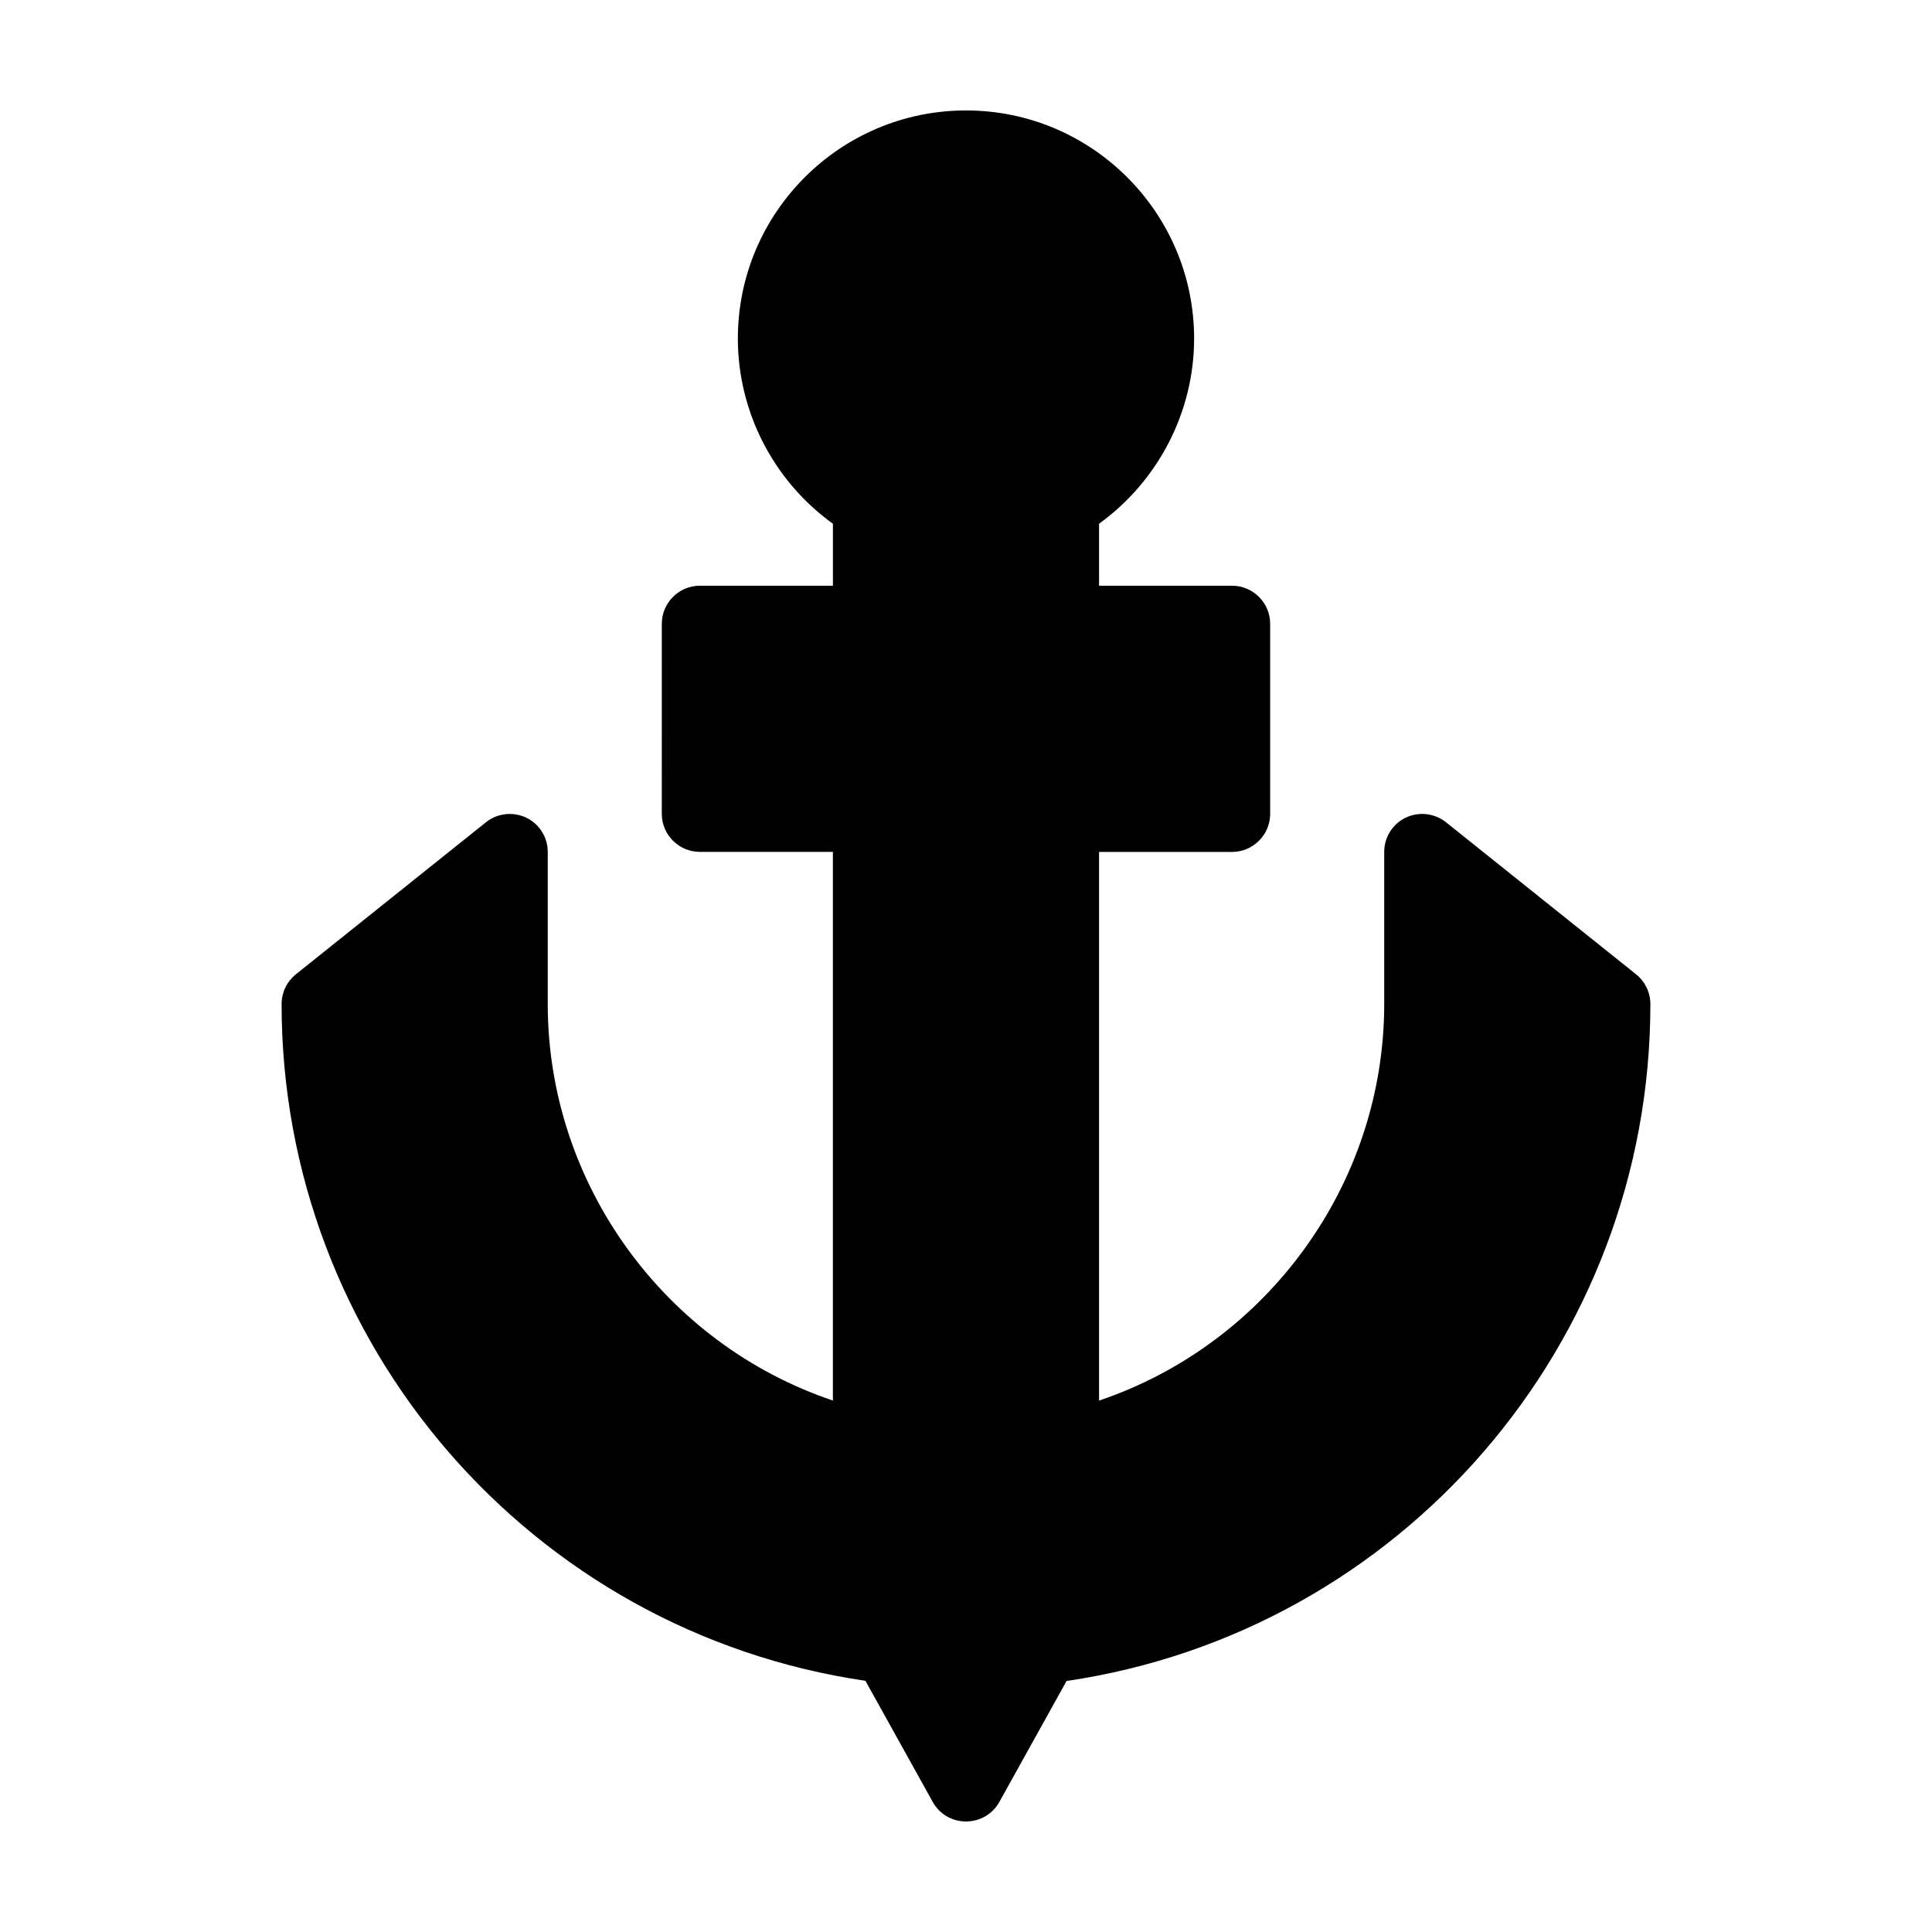
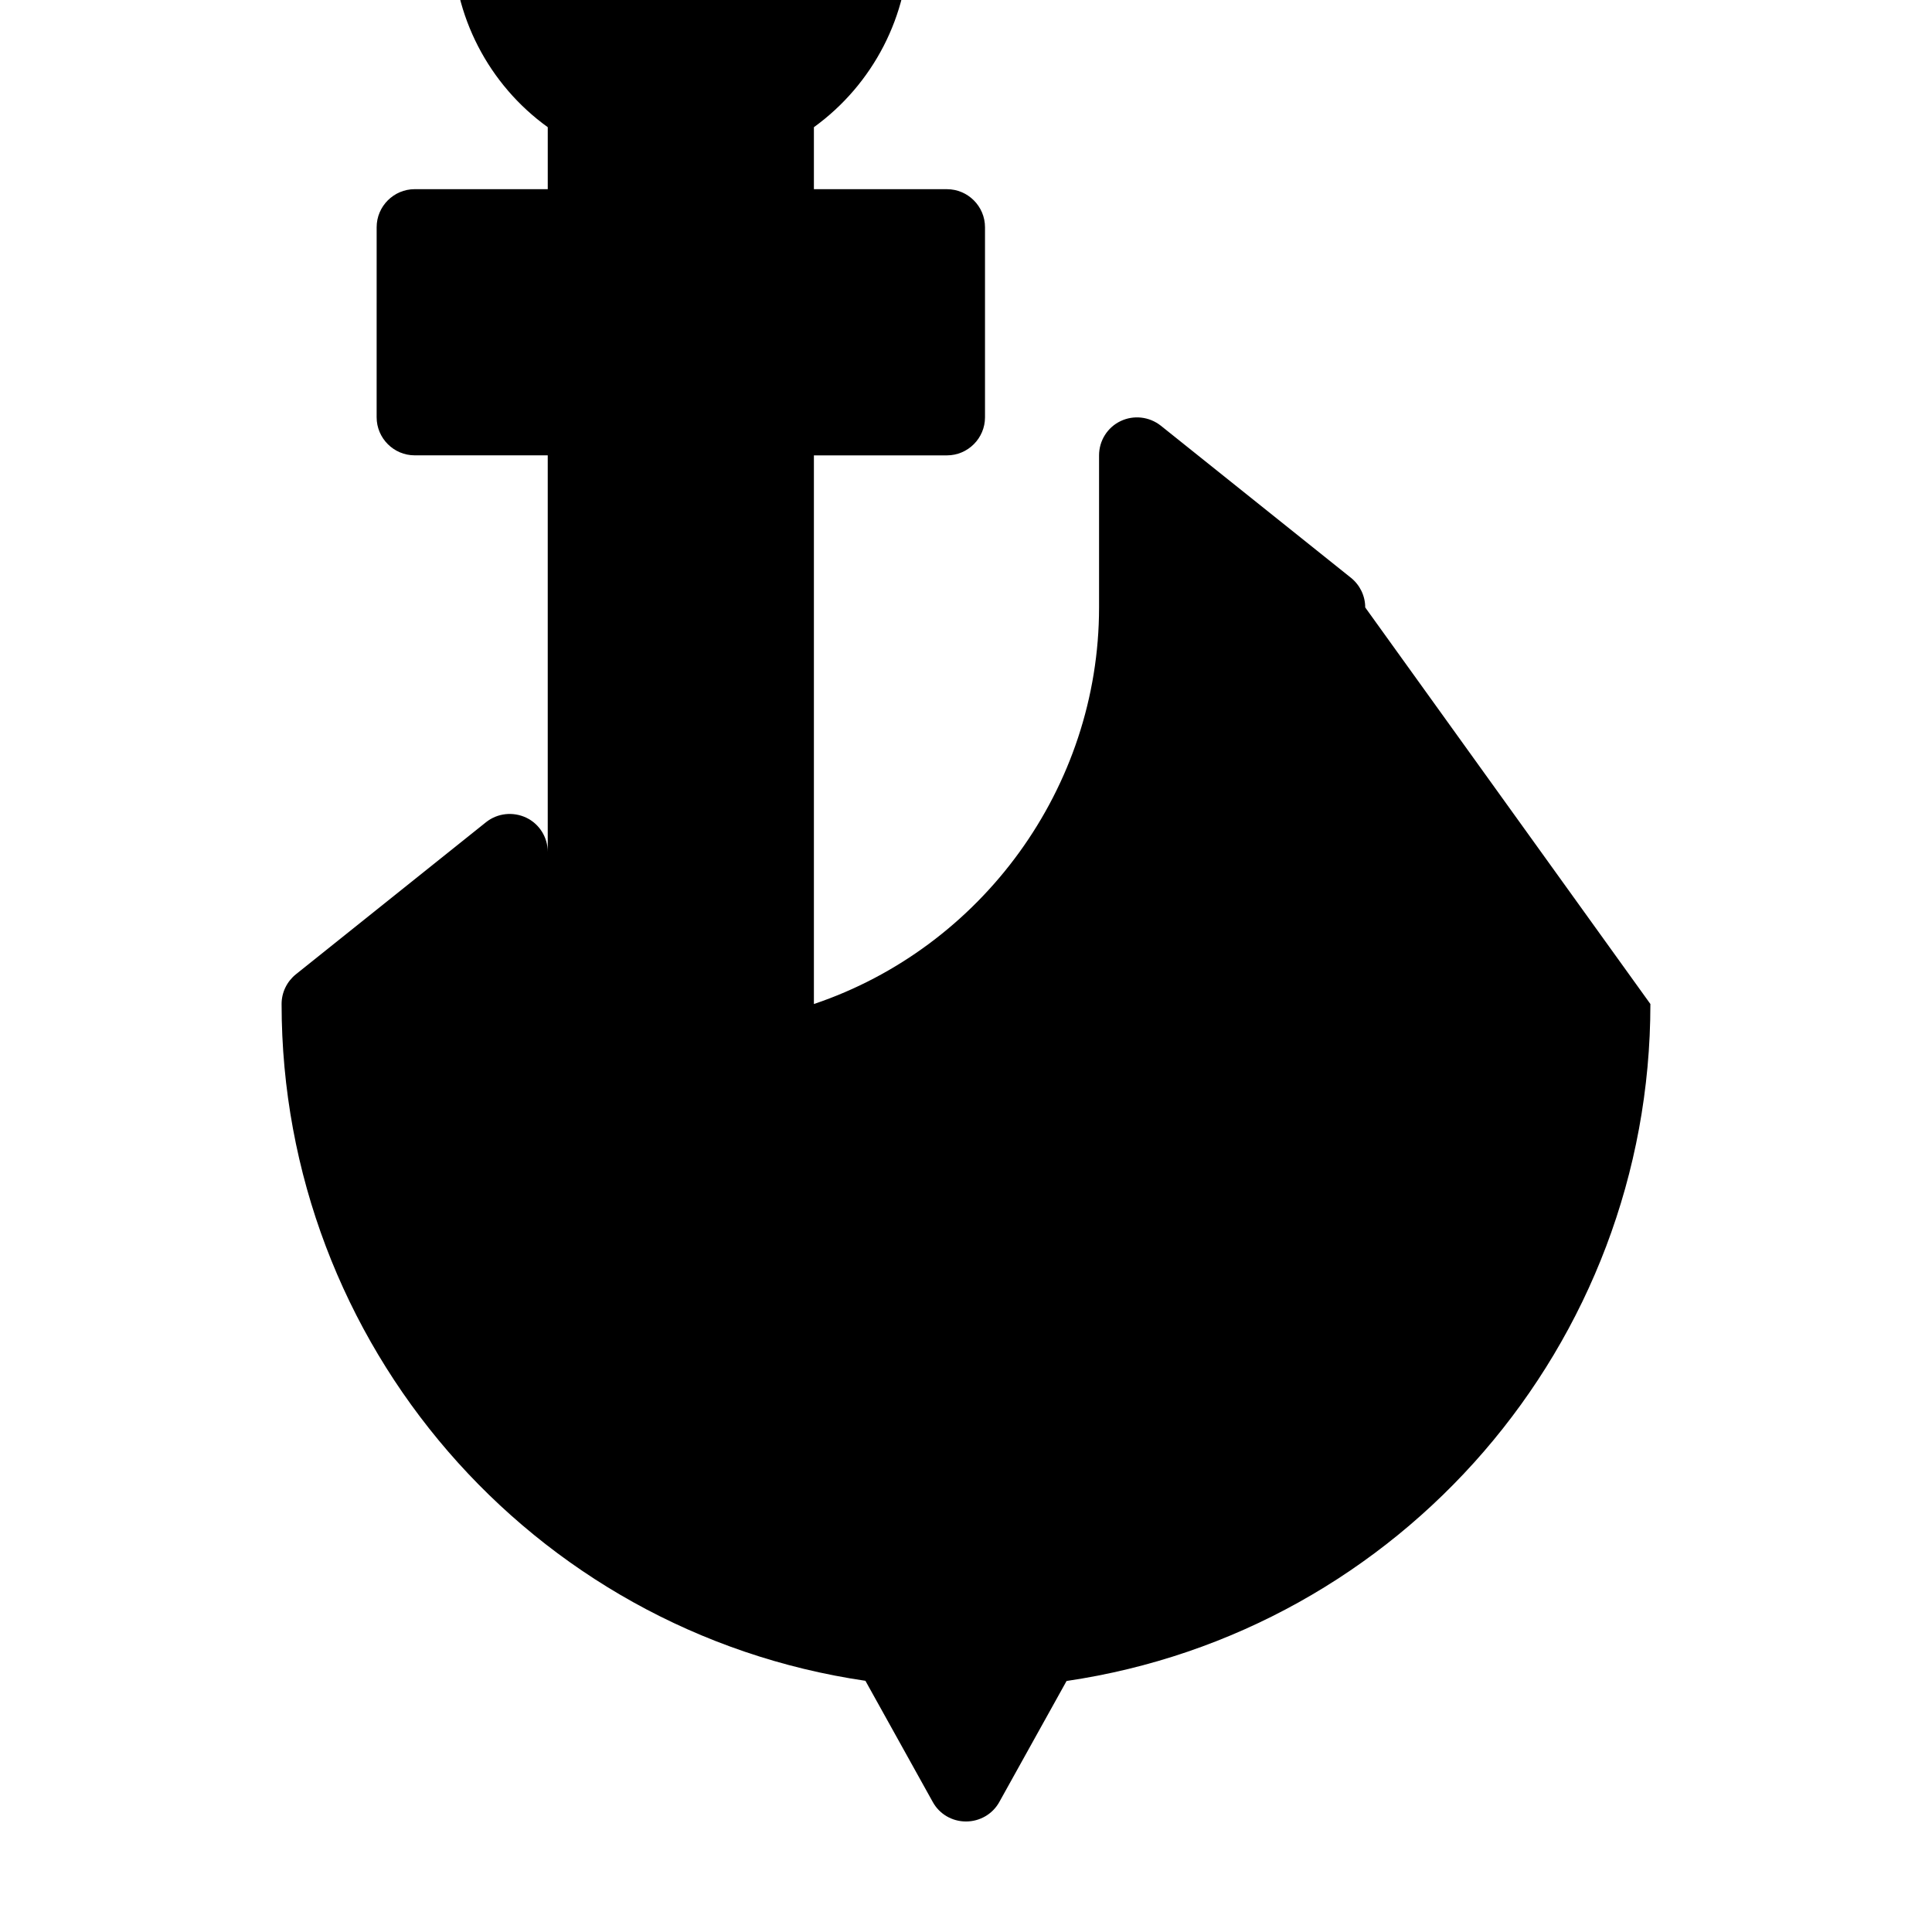
<svg xmlns="http://www.w3.org/2000/svg" fill="#000000" width="800px" height="800px" version="1.1" viewBox="144 144 512 512">
-   <path d="m581.37 410.07c0 90.133-66.148 166.36-154.72 179.41l-17.836 32.094c-1.766 3.172-5.141 5.137-8.816 5.137-3.68 0-7.055-1.965-8.816-5.188l-17.836-32.094c-88.57-12.996-154.72-89.223-154.72-179.36 0-3.074 1.41-5.945 3.777-7.859l50.383-40.305c3.023-2.418 7.152-2.871 10.68-1.211 3.477 1.664 5.691 5.191 5.691 9.07v40.305c0 47.812 31.137 90.133 75.57 105.09v-145.4h-35.266c-5.543 0-10.078-4.535-10.078-10.078l0.004-50.379c0-5.543 4.535-10.078 10.078-10.078h35.266v-16.426c-15.668-11.285-25.191-29.574-25.191-49.07 0-33.352 27.105-60.457 60.457-60.457s60.457 27.105 60.457 60.457c0 19.445-9.523 37.734-25.191 49.07v16.43h35.266c5.543 0 10.078 4.535 10.078 10.078v50.383c0 5.543-4.535 10.078-10.078 10.078h-35.266v145.4c44.438-14.969 75.57-57.289 75.57-105.1v-40.305c0-3.879 2.215-7.406 5.691-9.07 3.477-1.664 7.609-1.211 10.68 1.211l50.383 40.305c2.371 1.914 3.781 4.785 3.781 7.859z" />
+   <path d="m581.37 410.07c0 90.133-66.148 166.36-154.72 179.41l-17.836 32.094c-1.766 3.172-5.141 5.137-8.816 5.137-3.68 0-7.055-1.965-8.816-5.188l-17.836-32.094c-88.57-12.996-154.72-89.223-154.72-179.36 0-3.074 1.41-5.945 3.777-7.859l50.383-40.305c3.023-2.418 7.152-2.871 10.68-1.211 3.477 1.664 5.691 5.191 5.691 9.07v40.305v-145.4h-35.266c-5.543 0-10.078-4.535-10.078-10.078l0.004-50.379c0-5.543 4.535-10.078 10.078-10.078h35.266v-16.426c-15.668-11.285-25.191-29.574-25.191-49.07 0-33.352 27.105-60.457 60.457-60.457s60.457 27.105 60.457 60.457c0 19.445-9.523 37.734-25.191 49.07v16.43h35.266c5.543 0 10.078 4.535 10.078 10.078v50.383c0 5.543-4.535 10.078-10.078 10.078h-35.266v145.4c44.438-14.969 75.57-57.289 75.57-105.1v-40.305c0-3.879 2.215-7.406 5.691-9.07 3.477-1.664 7.609-1.211 10.68 1.211l50.383 40.305c2.371 1.914 3.781 4.785 3.781 7.859z" />
</svg>